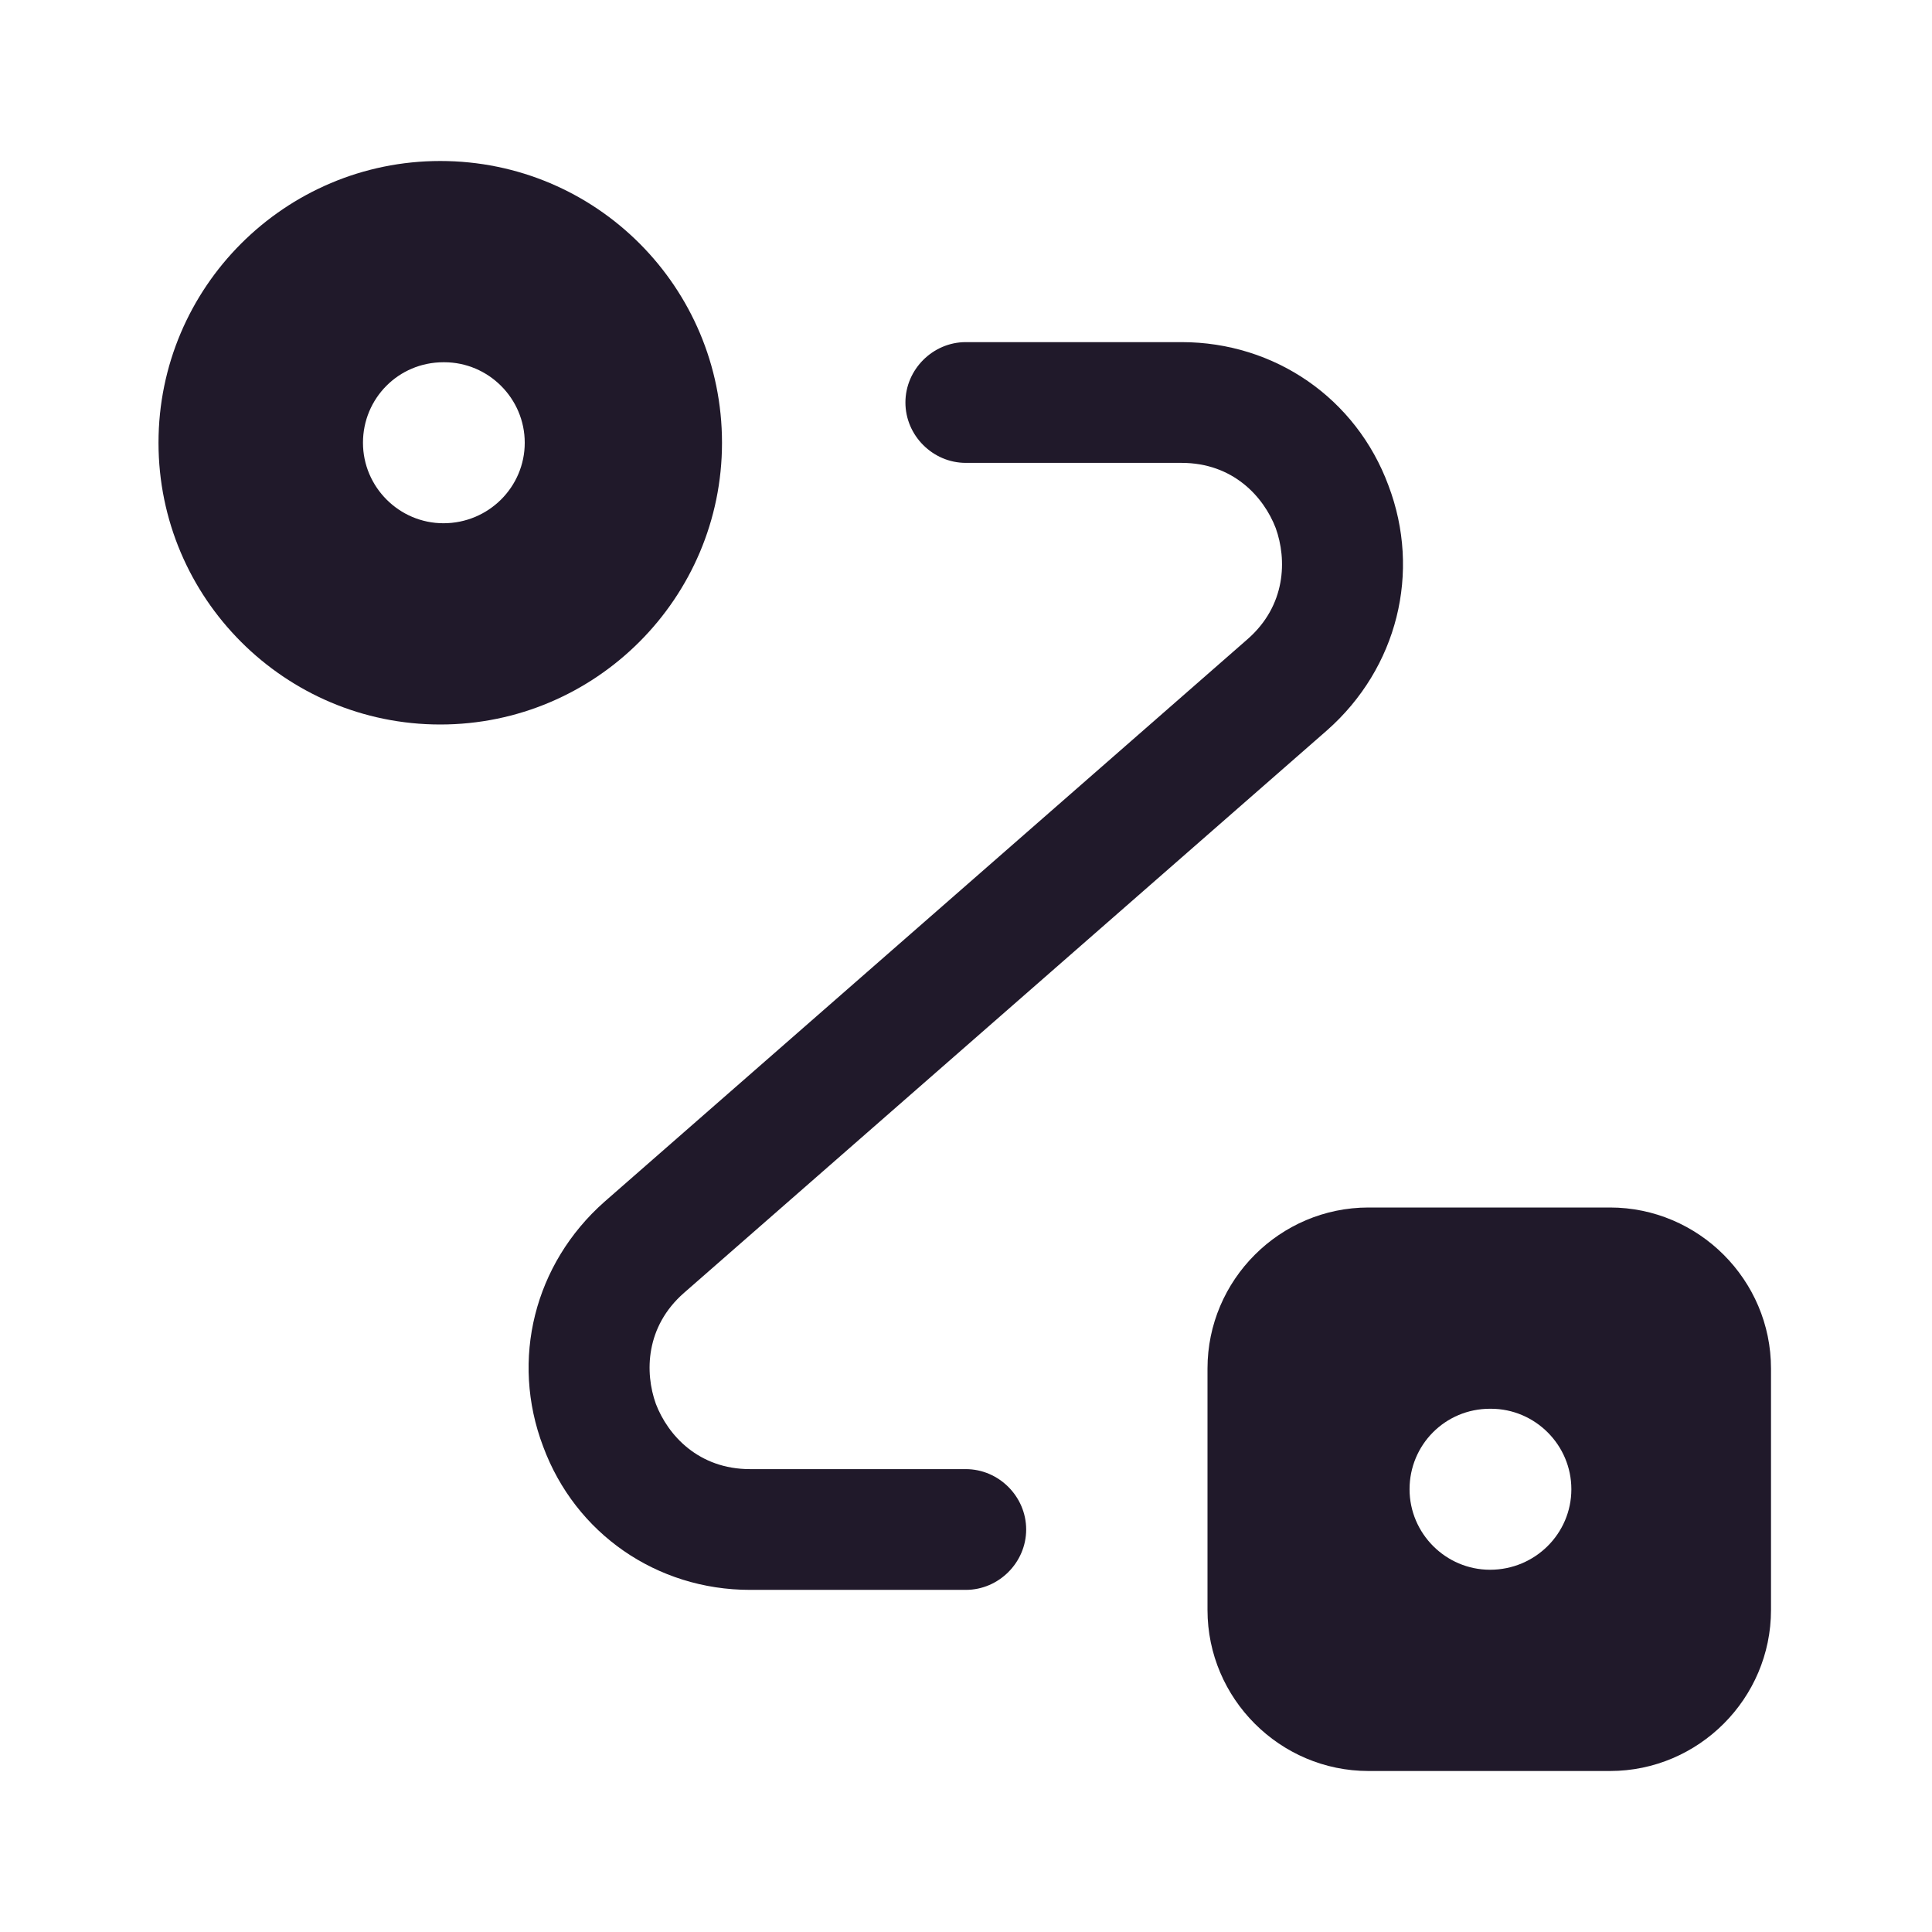
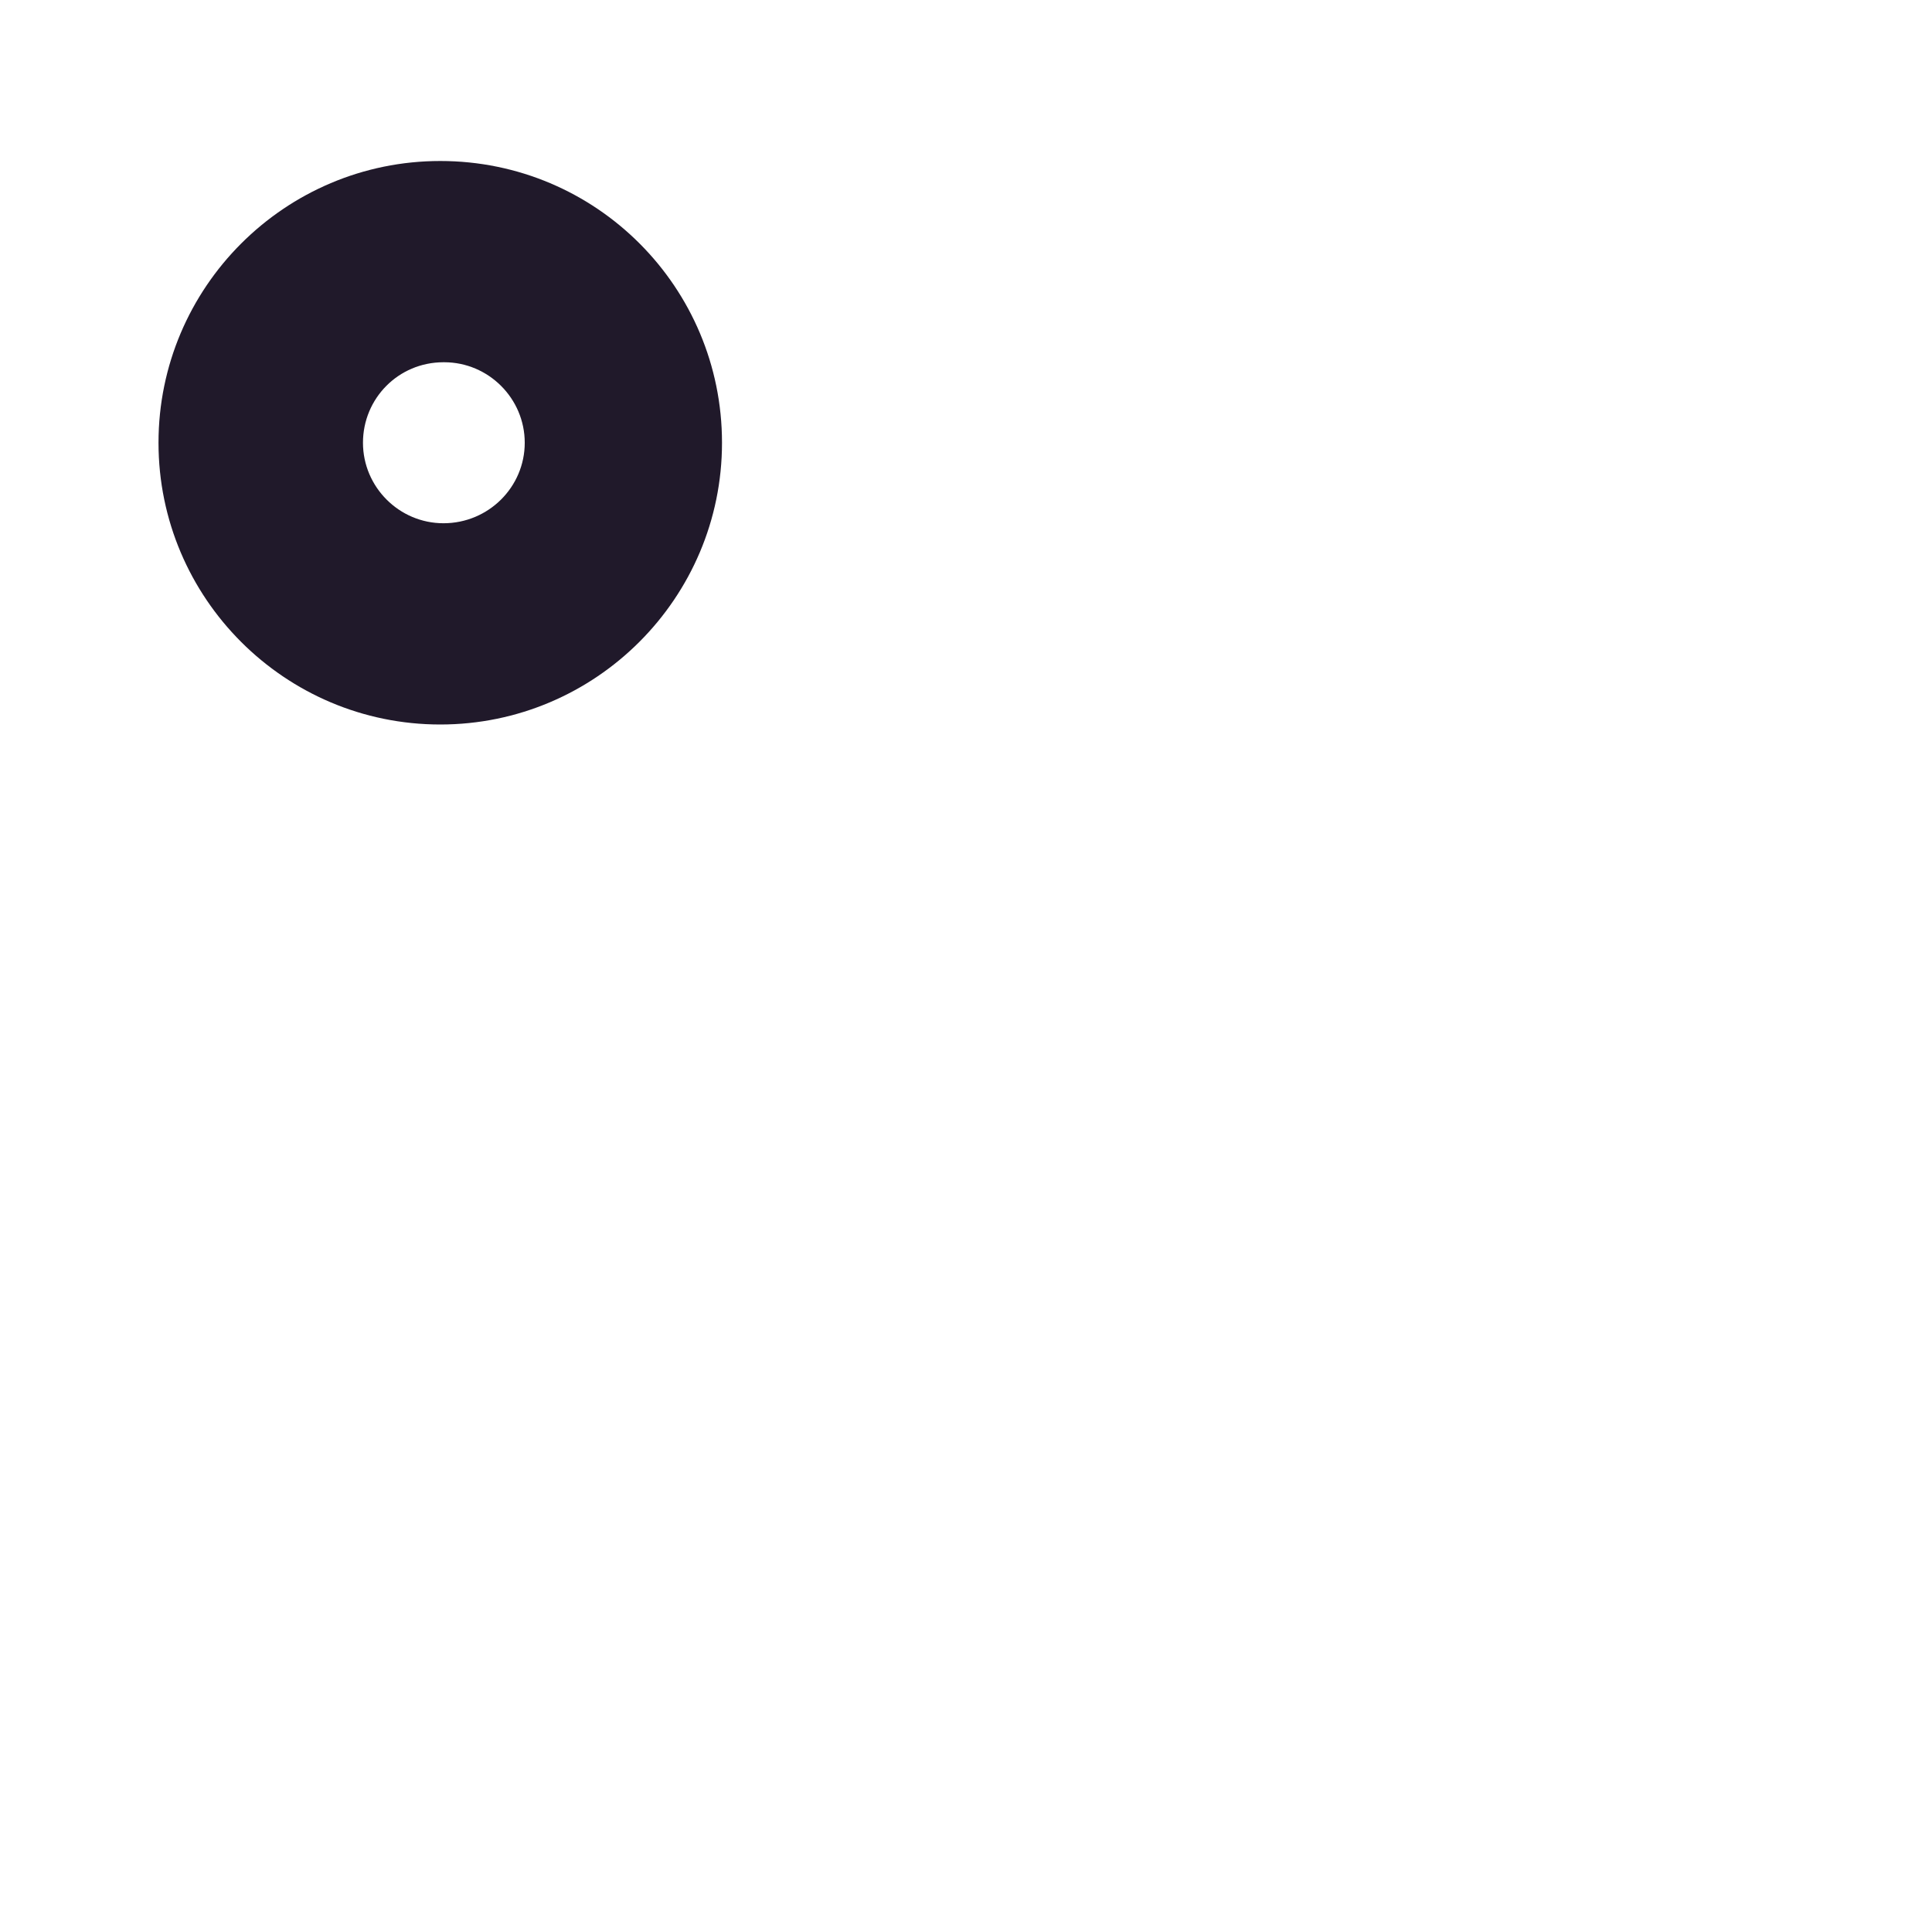
<svg xmlns="http://www.w3.org/2000/svg" width="48" height="48" viewBox="0 0 48 48" fill="none">
-   <path d="M23.995 39.5H18.635C16.315 39.5 14.295 38.1 13.495 35.94C12.675 33.78 13.275 31.4 15.015 29.86L30.995 15.88C31.955 15.04 31.975 13.9 31.695 13.12C31.395 12.34 30.635 11.5 29.355 11.5H23.995C23.175 11.5 22.495 10.82 22.495 10C22.495 9.18 23.175 8.5 23.995 8.5H29.355C31.675 8.5 33.695 9.9 34.495 12.06C35.315 14.22 34.715 16.6 32.975 18.14L16.995 32.12C16.035 32.96 16.015 34.1 16.295 34.88C16.595 35.66 17.355 36.5 18.635 36.5H23.995C24.815 36.5 25.495 37.18 25.495 38C25.495 38.82 24.815 39.5 23.995 39.5Z" fill="#20192A" />
-   <path d="M40 30H34C31.8 30 30 31.8 30 34V40C30 42.2 31.8 44 34 44H40C42.2 44 44 42.2 44 40V34C44 31.8 42.2 30 40 30ZM37.02 39C35.92 39 35.02 38.1 35.02 37C35.02 35.9 35.9 35 37.02 35H37.04C38.14 35 39.04 35.9 39.04 37C39.04 38.1 38.14 39 37.02 39Z" fill="#20192A" />
  <path d="M10.938 4C7.077 4 3.938 7.14 3.938 11C3.938 14.86 7.077 18 10.938 18C14.797 18 17.938 14.86 17.938 11C17.938 7.14 14.818 4 10.938 4ZM11.018 13C9.918 13 9.018 12.1 9.018 11C9.018 9.9 9.898 9 11.018 9H11.037C12.137 9 13.037 9.9 13.037 11C13.037 12.1 12.137 13 11.018 13Z" fill="#20192A" />
</svg>